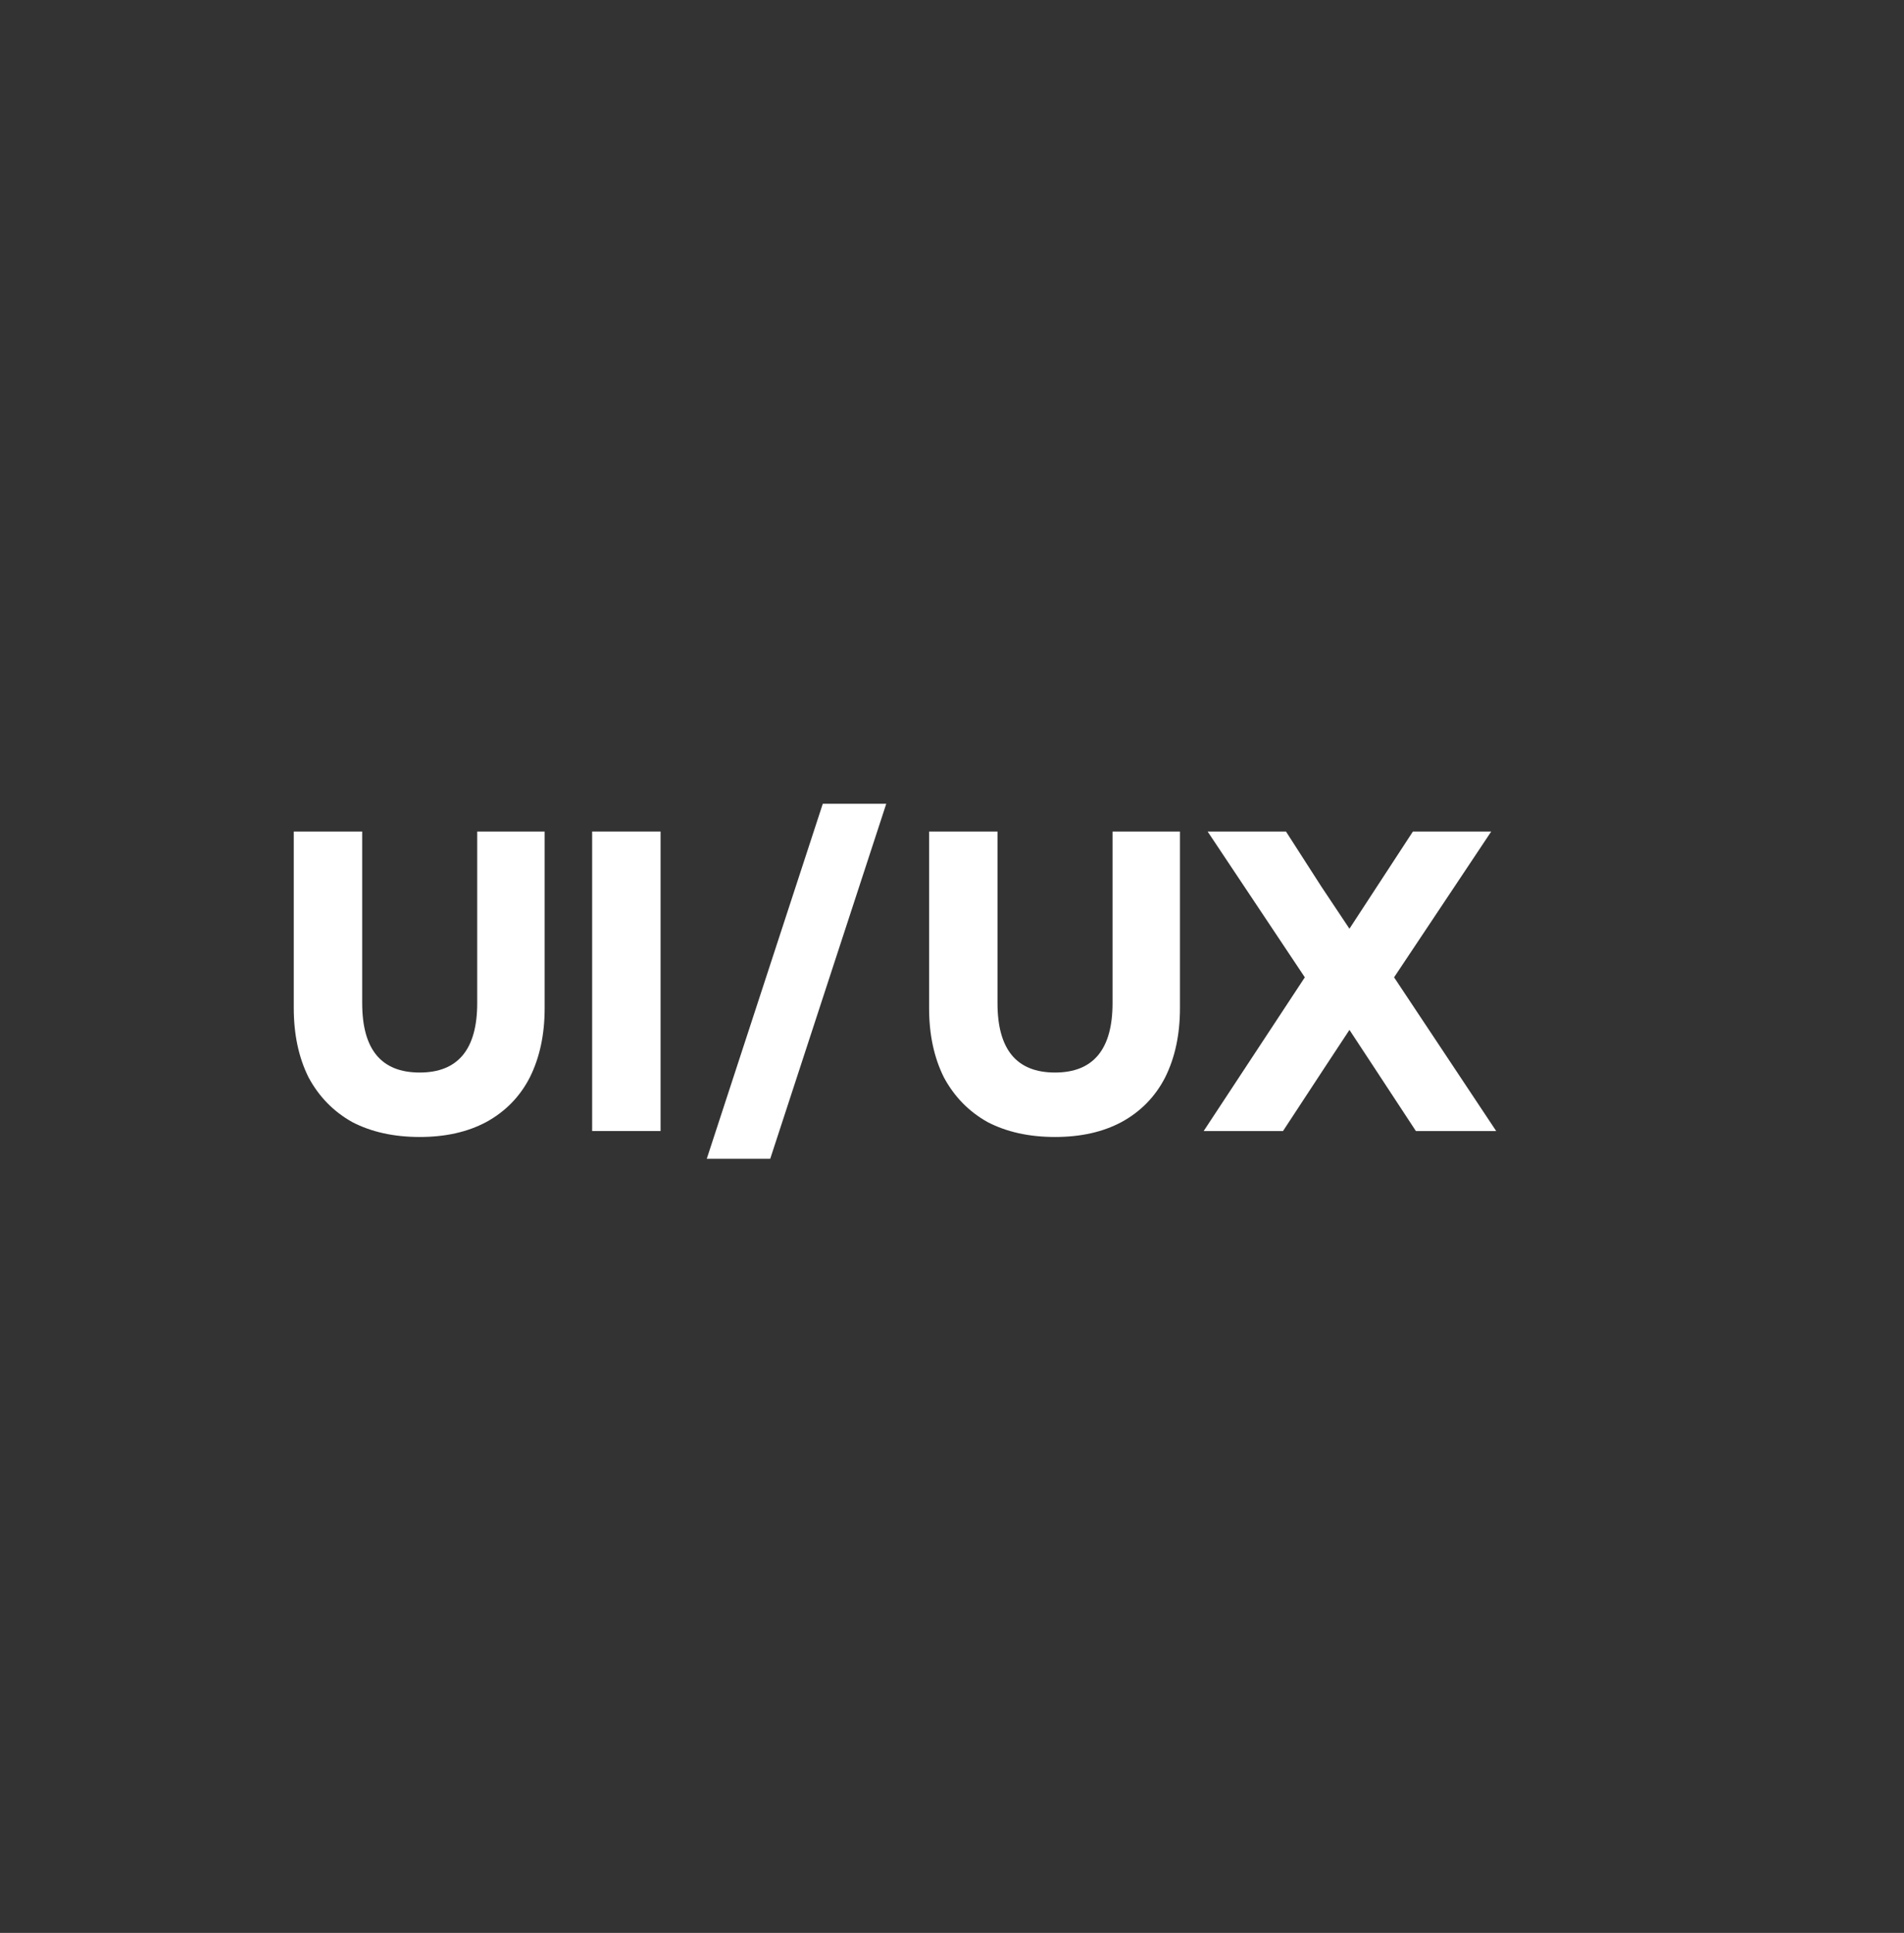
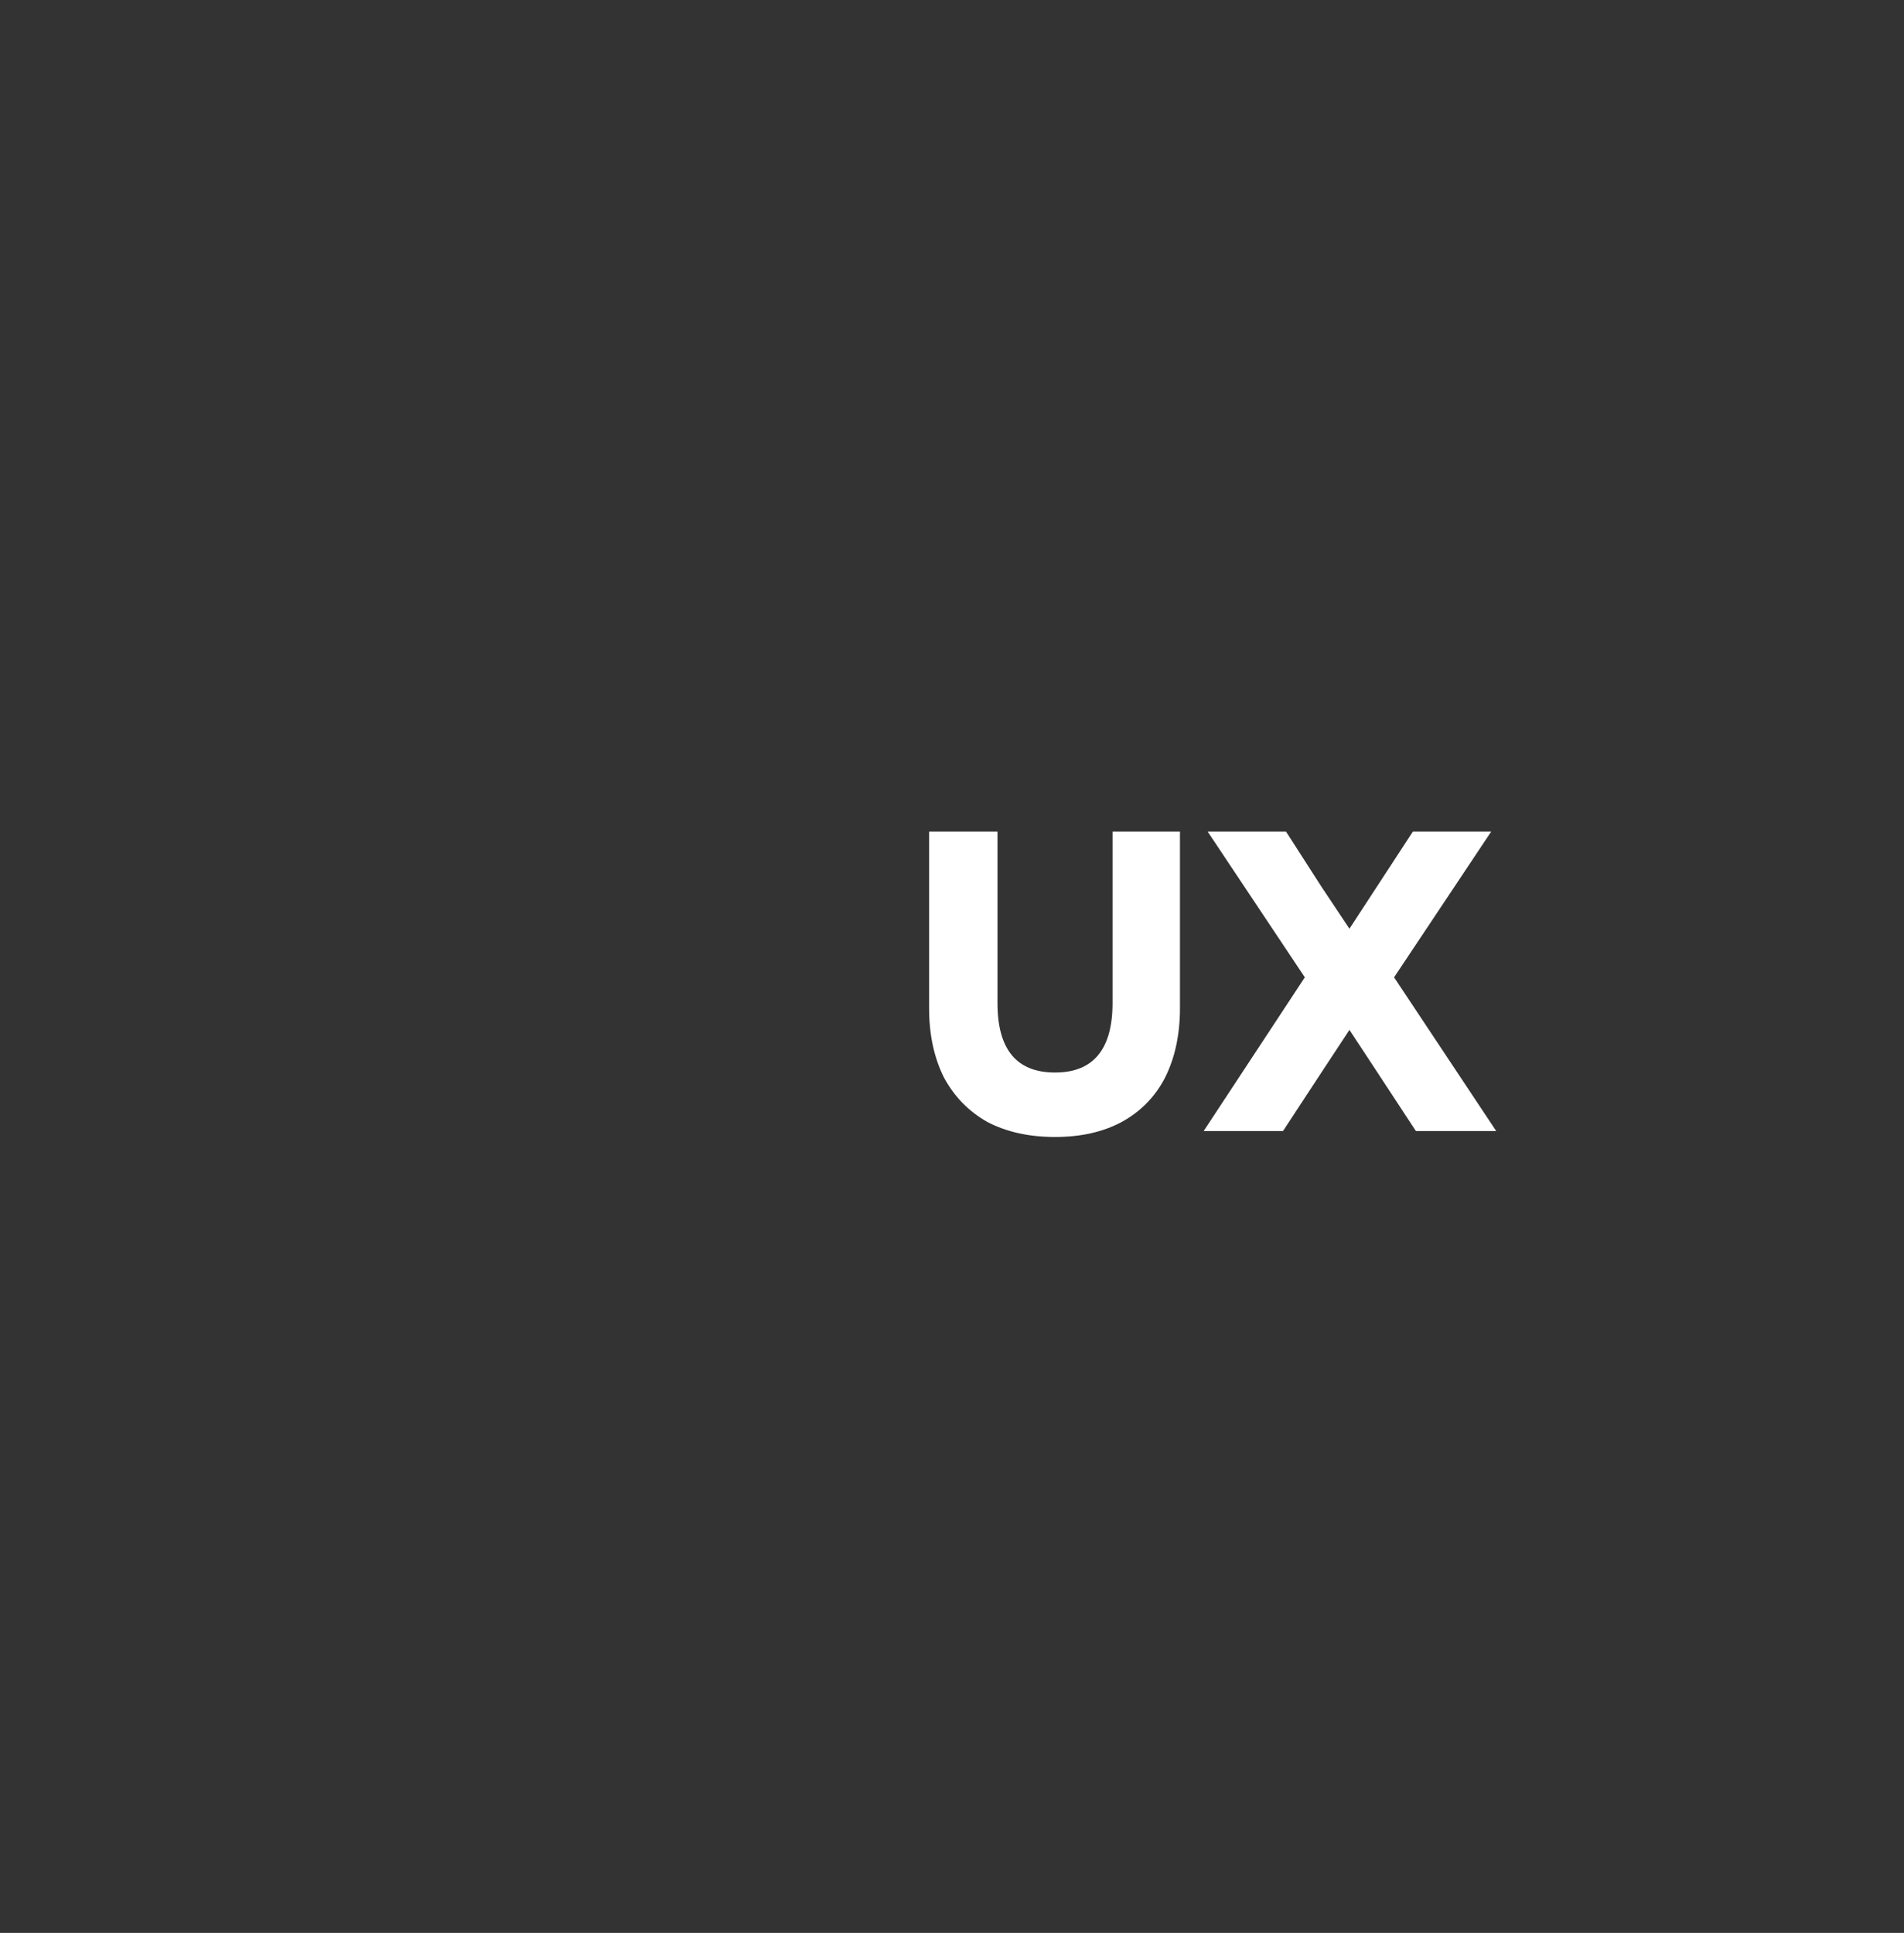
<svg xmlns="http://www.w3.org/2000/svg" width="66" height="67" viewBox="0 0 66 67" fill="none">
  <rect x="0" y="0" width="66" height="67" fill="#333333" stroke="none" />
  <g id="Custom UI_UX Design for Websites (3)">
    <g id="Group">
      <g id="Group_2">
        <g id="Group_3">
-           <path id="Vector" d="M14.548 39.411C13.655 39.411 12.873 39.239 12.211 38.895C11.566 38.534 11.059 38.019 10.698 37.349C10.355 36.661 10.183 35.862 10.183 34.942V28.823H12.555V34.77C12.555 36.377 13.216 37.177 14.548 37.177C15.872 37.177 16.542 36.377 16.542 34.77V28.823H18.88V34.942C18.88 35.862 18.708 36.661 18.364 37.349C18.02 38.019 17.513 38.534 16.852 38.895C16.207 39.239 15.442 39.411 14.548 39.411Z" fill="white" />
-         </g>
+           </g>
      </g>
    </g>
    <g id="Group_4">
      <g id="Group_5">
        <g id="Group_6">
-           <path id="Vector_2" d="M20.526 39.205V28.823H22.898V39.205H20.526Z" fill="white" />
-         </g>
+           </g>
      </g>
    </g>
    <g id="Group_7">
      <g id="Group_8">
        <g id="Group_9">
-           <path id="Vector_3" d="M24.499 40.167L28.521 27.861H30.721L26.699 40.167H24.499Z" fill="white" />
-         </g>
+           </g>
      </g>
    </g>
    <g id="Group_10">
      <g id="Group_11">
        <g id="Group_12">
          <path id="Vector_4" d="M36.571 39.411C35.677 39.411 34.895 39.239 34.234 38.895C33.589 38.534 33.082 38.019 32.721 37.349C32.377 36.661 32.206 35.862 32.206 34.942V28.823H34.577V34.77C34.577 36.377 35.239 37.177 36.571 37.177C37.895 37.177 38.565 36.377 38.565 34.77V28.823H40.902V34.942C40.902 35.862 40.731 36.661 40.387 37.349C40.043 38.019 39.536 38.534 38.874 38.895C38.23 39.239 37.465 39.411 36.571 39.411Z" fill="white" />
        </g>
      </g>
    </g>
    <g id="Group_13">
      <g id="Group_14">
        <g id="Group_15">
          <path id="Vector_5" d="M41.724 39.205L45.23 33.877L41.861 28.823H44.577L45.814 30.748L46.777 32.192L48.977 28.823H51.692L48.324 33.877L51.864 39.205H49.08L47.636 37.005L46.777 35.699L45.917 37.005L44.474 39.205H41.724Z" fill="white" />
        </g>
      </g>
    </g>
  </g>
</svg>